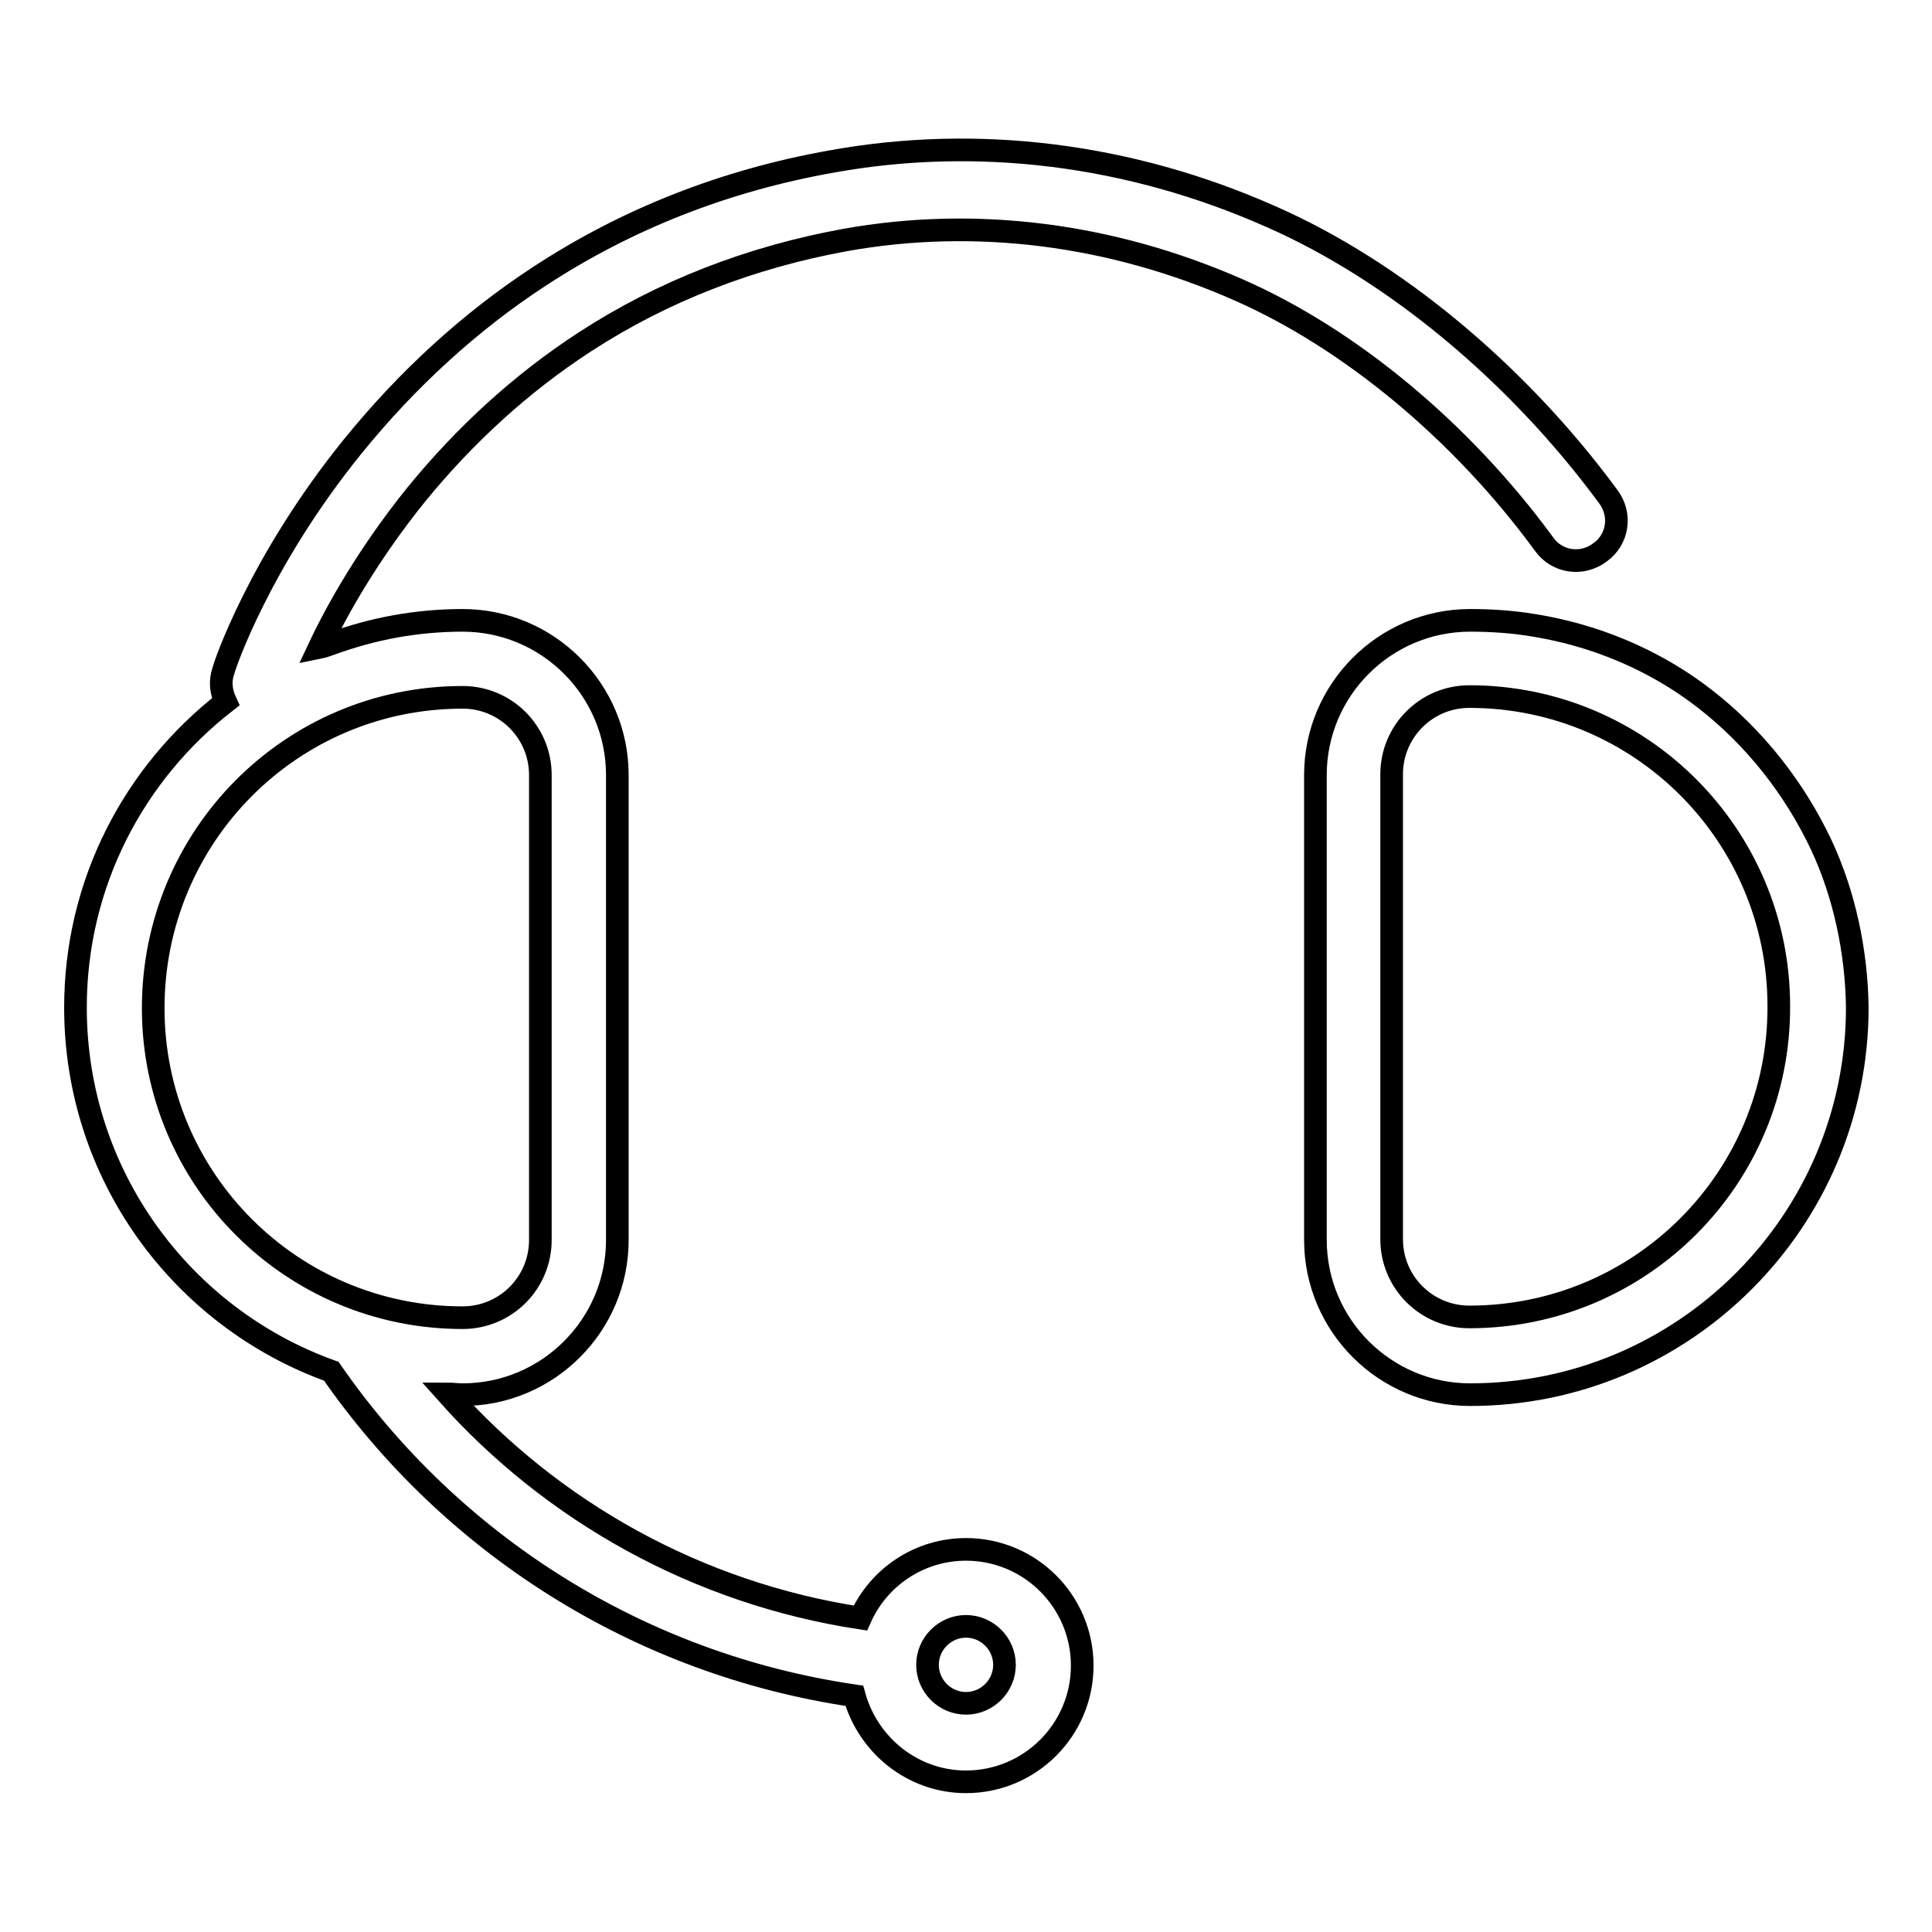
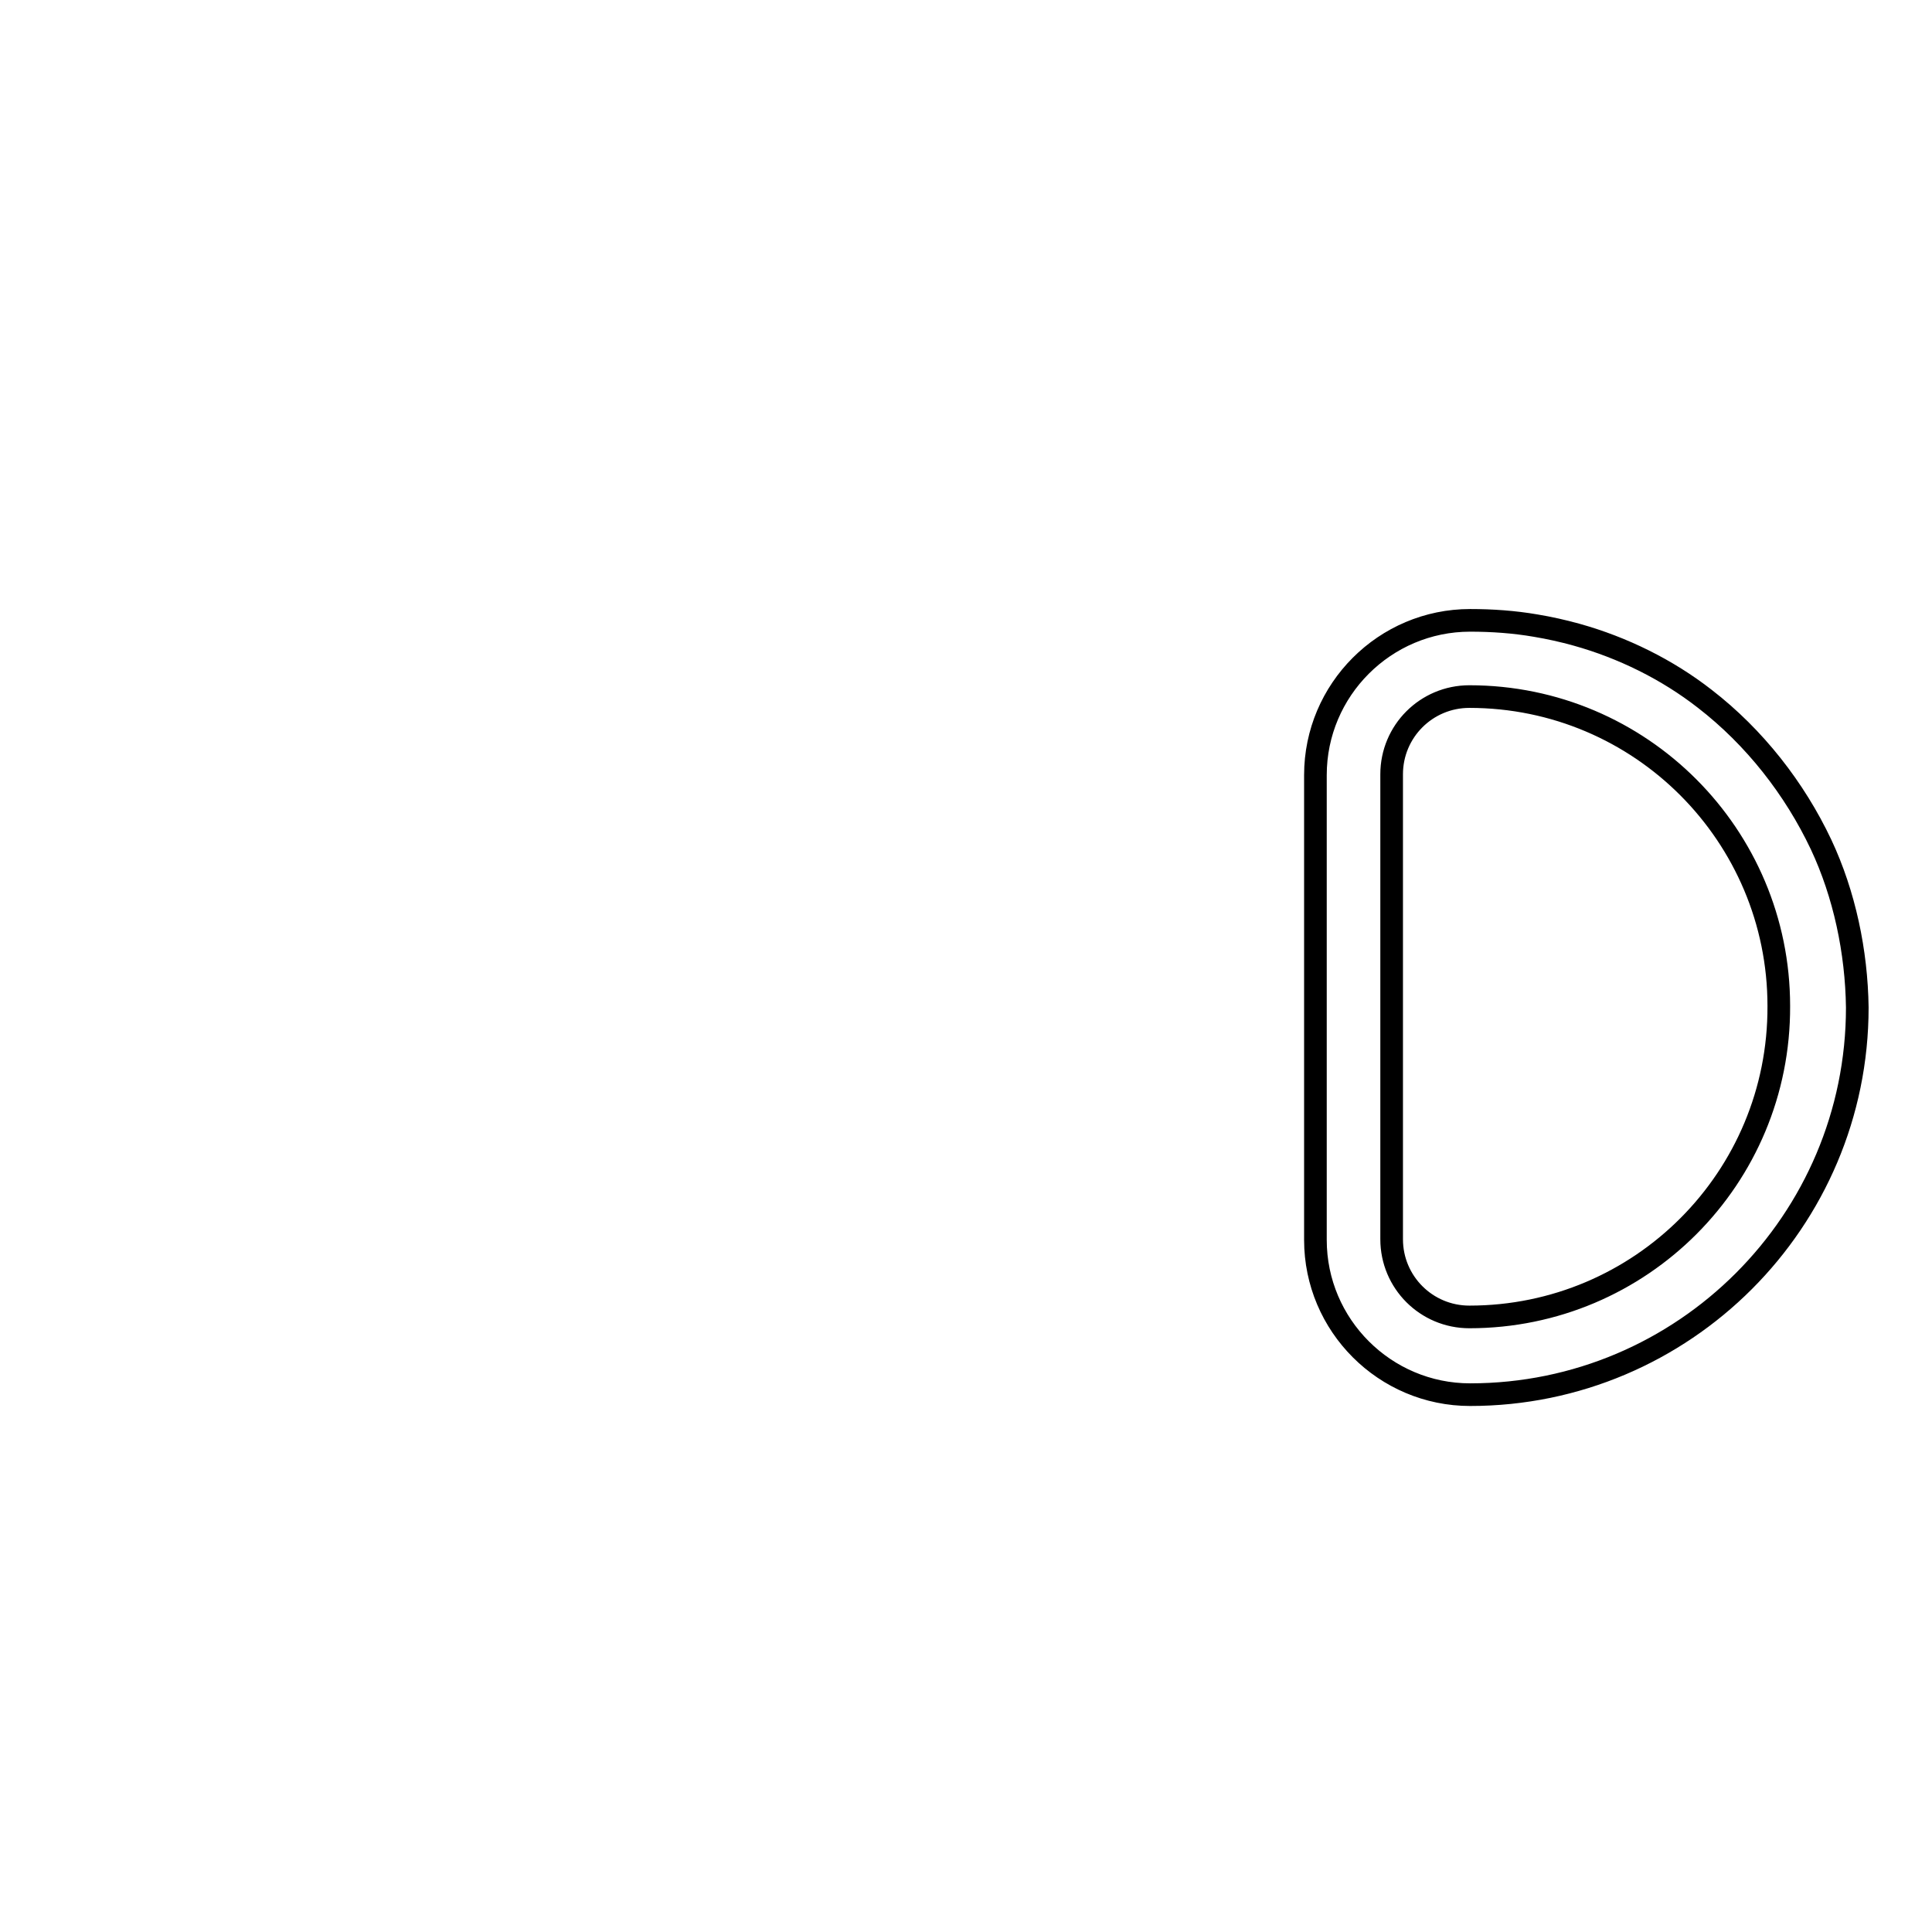
<svg xmlns="http://www.w3.org/2000/svg" version="1.1" x="0px" y="0px" viewBox="0 0 256 256" enable-background="new 0 0 256 256" xml:space="preserve">
  <g>
    <g>
      <path stroke-width="3" fill-opacity="0" stroke="#000000" d="M241.3,111.9c-3.5-7.4-8.8-14.2-15.4-19.3c-5-3.9-10.9-6.8-17-8.5c-1.8-0.5-3.6-0.9-5.4-1.2c-2.9-0.5-5.8-0.7-8.7-0.7c-11.3,0-20.5,9.2-20.5,20.5v61.6c0,11.3,9.2,20.5,20.5,20.5c28.3,0,51.3-23,51.3-51.3C246,126.1,244.4,118.5,241.3,111.9z M194.7,174.5c-5.7,0-10.3-4.6-10.3-10.3v-61.6c0-5.7,4.6-10.3,10.3-10.3c22.7,0,41,18.4,41,41C235.8,156.1,217.4,174.5,194.7,174.5z" />
-       <path stroke-width="3" fill-opacity="0" stroke="#000000" d="M77.5,45.3c10.3-6.7,21.9-11.2,34.5-13.5c17.3-3.1,35.3-0.8,52.1,6.6c14.8,6.5,29.6,18.8,40.5,33.7c1.7,2.4,5,2.9,7.4,1.1c2.4-1.7,2.9-5,1.1-7.4c-12-16.3-28.3-29.9-44.7-37.1c-18.7-8.3-38.9-10.8-58.2-7.3C96.1,23.9,83.1,29,71.5,36.6c-9.2,6-17.6,13.7-24.8,22.6c-12.3,15.2-17,29.1-17.1,29.7c-0.5,1.4-0.3,2.8,0.3,4.1C17.8,102.4,10,117,10,133.5c0,22.2,14.1,41.1,33.9,48.2c15.8,22.8,40.6,38.8,69.3,43c1.8,6.5,7.7,11.4,14.8,11.4c8.5,0,15.4-6.9,15.4-15.4c0-8.5-6.9-15.4-15.4-15.4c-6.2,0-11.6,3.7-14,9.1c-21.6-3.3-40.8-14.1-54.7-29.7c0.7,0,1.3,0.1,2,0.1c11.3,0,20.5-9.2,20.5-20.5v-61.6c0-11.3-9.2-20.5-20.5-20.5c-6.1,0-11.9,1.1-17.4,3.1c-0.6,0.2-1.1,0.4-1.6,0.5c2.4-5.1,6.6-12.5,12.8-20.2C61.7,57.5,69.2,50.7,77.5,45.3z M128,215.5c2.8,0,5.1,2.3,5.1,5.1c0,2.8-2.3,5.1-5.1,5.1c-2.8,0-5.1-2.3-5.1-5.1C122.9,217.8,125.2,215.5,128,215.5z M61.3,92.4c5.7,0,10.3,4.6,10.3,10.3v61.6c0,5.7-4.6,10.3-10.3,10.3c-22.7,0-41-18.4-41-41C20.3,110.8,38.6,92.4,61.3,92.4z" />
    </g>
  </g>
</svg>